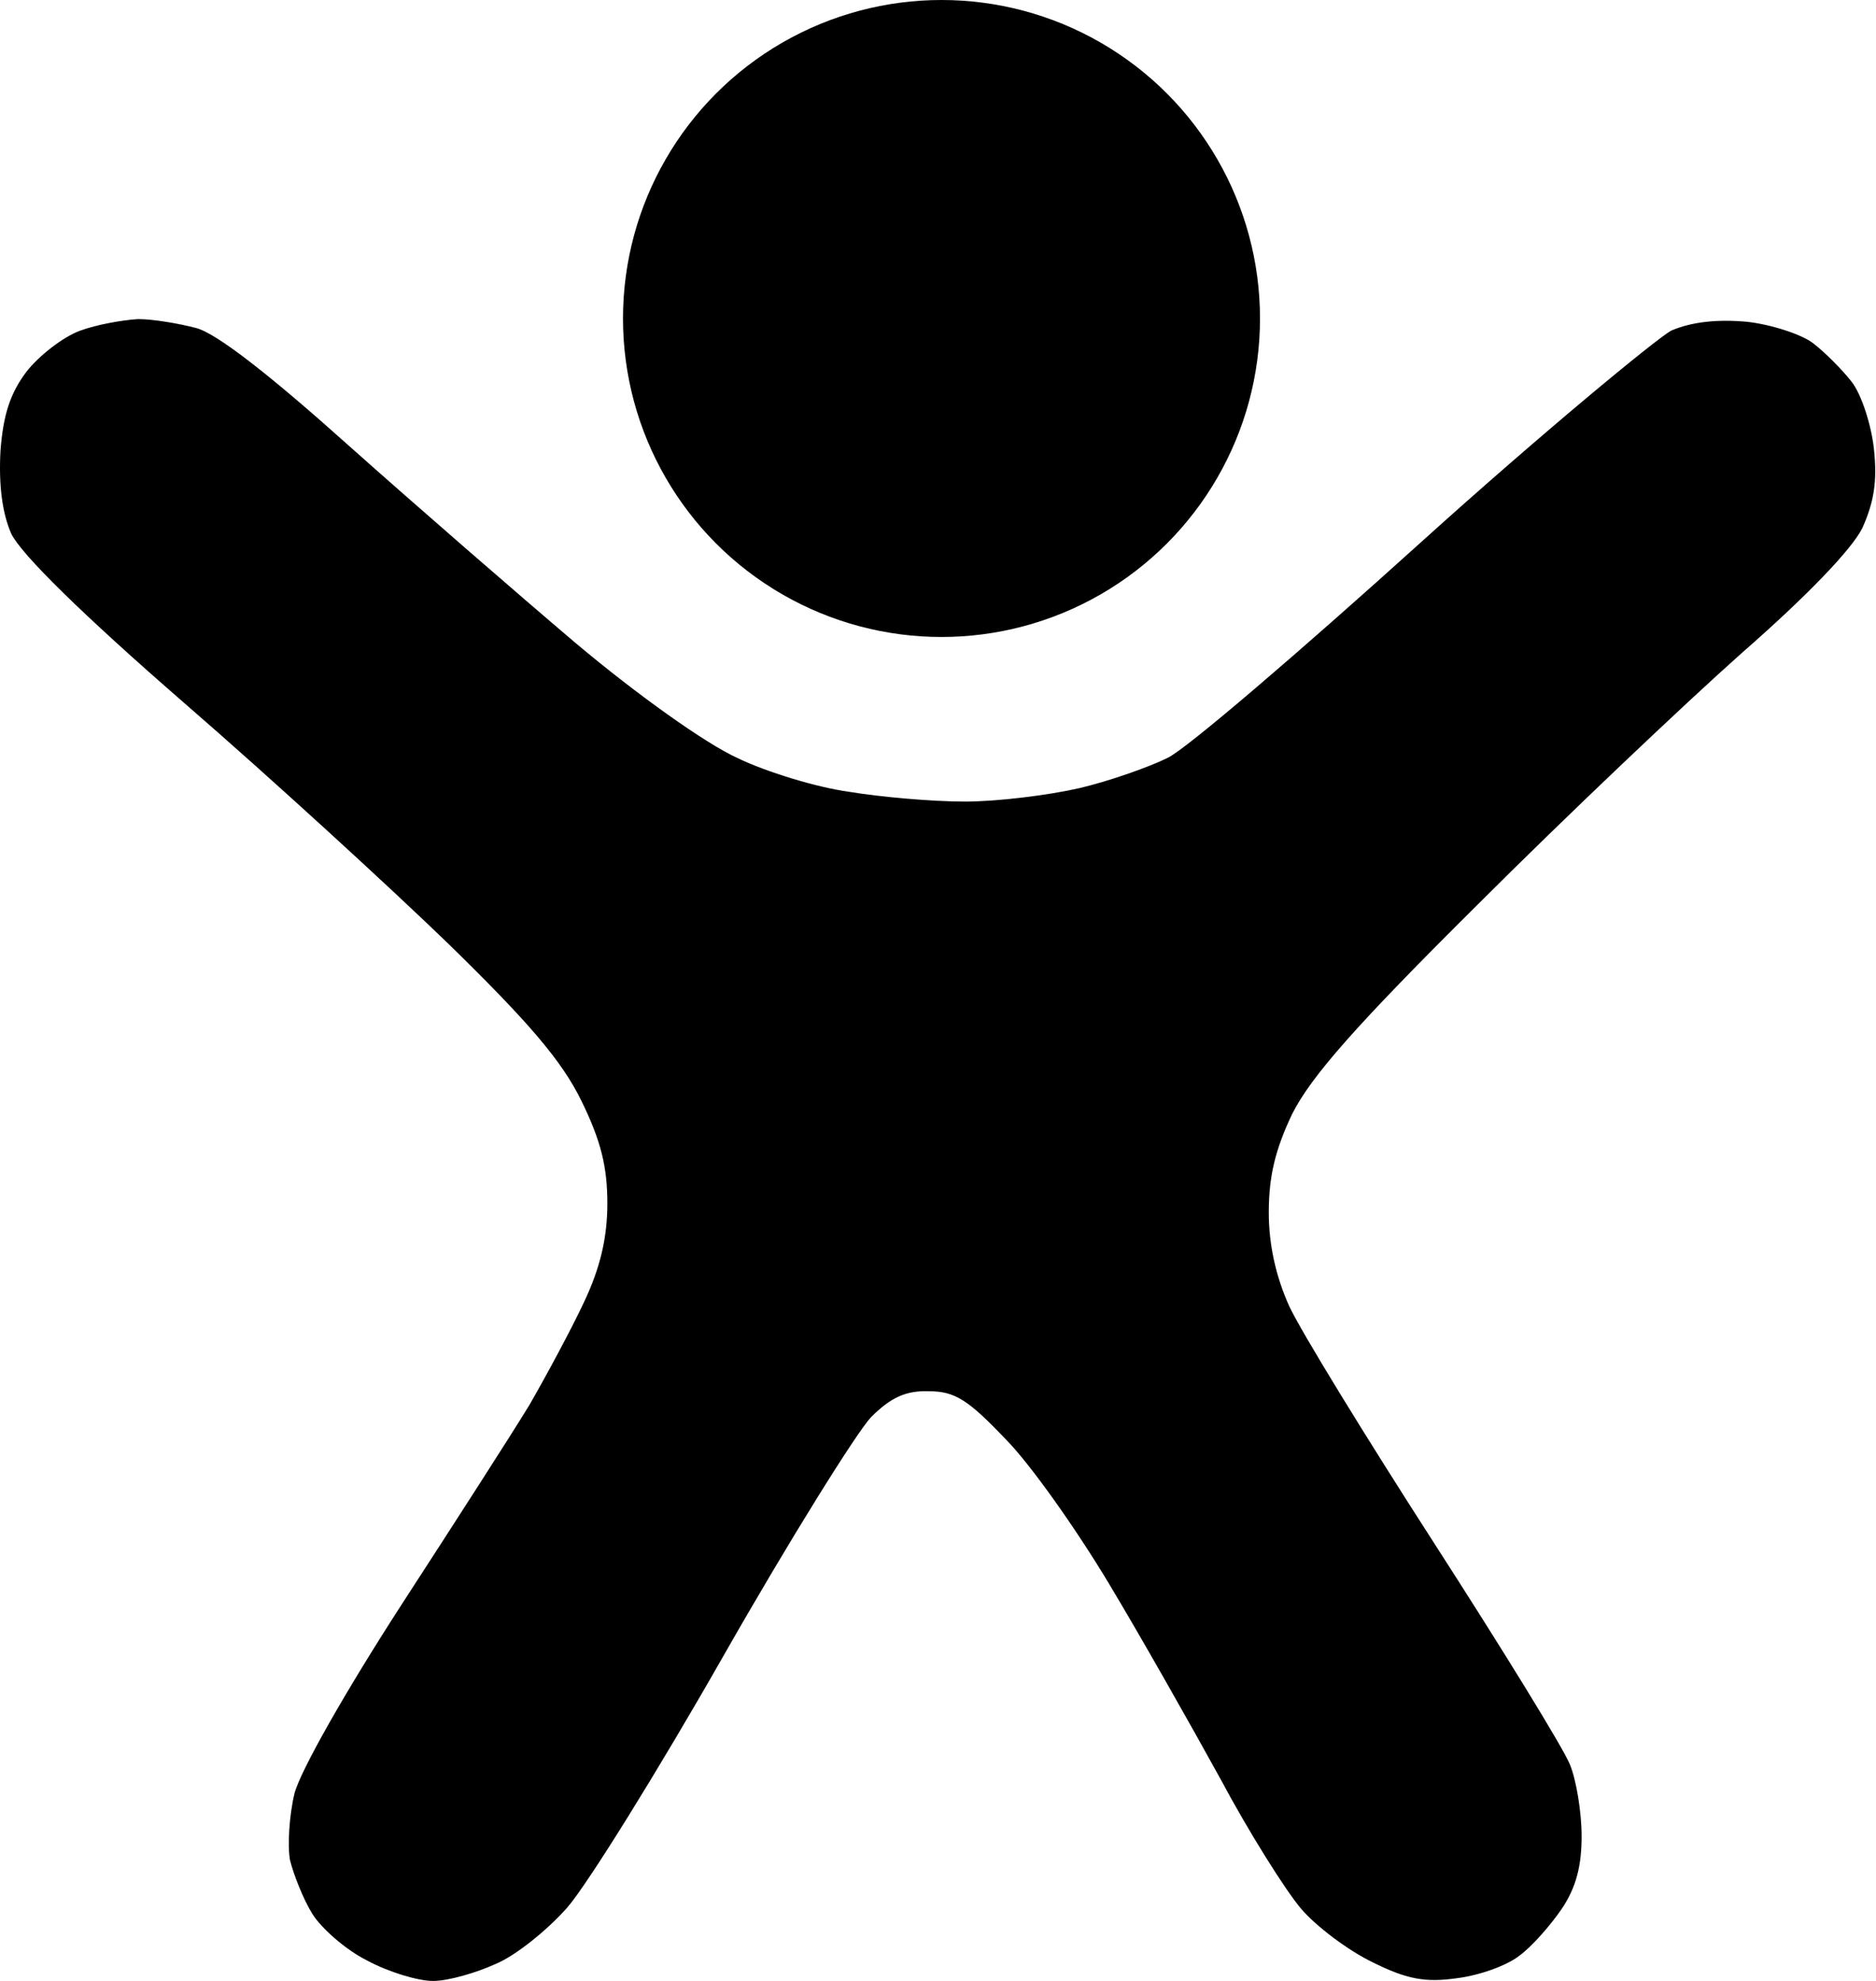
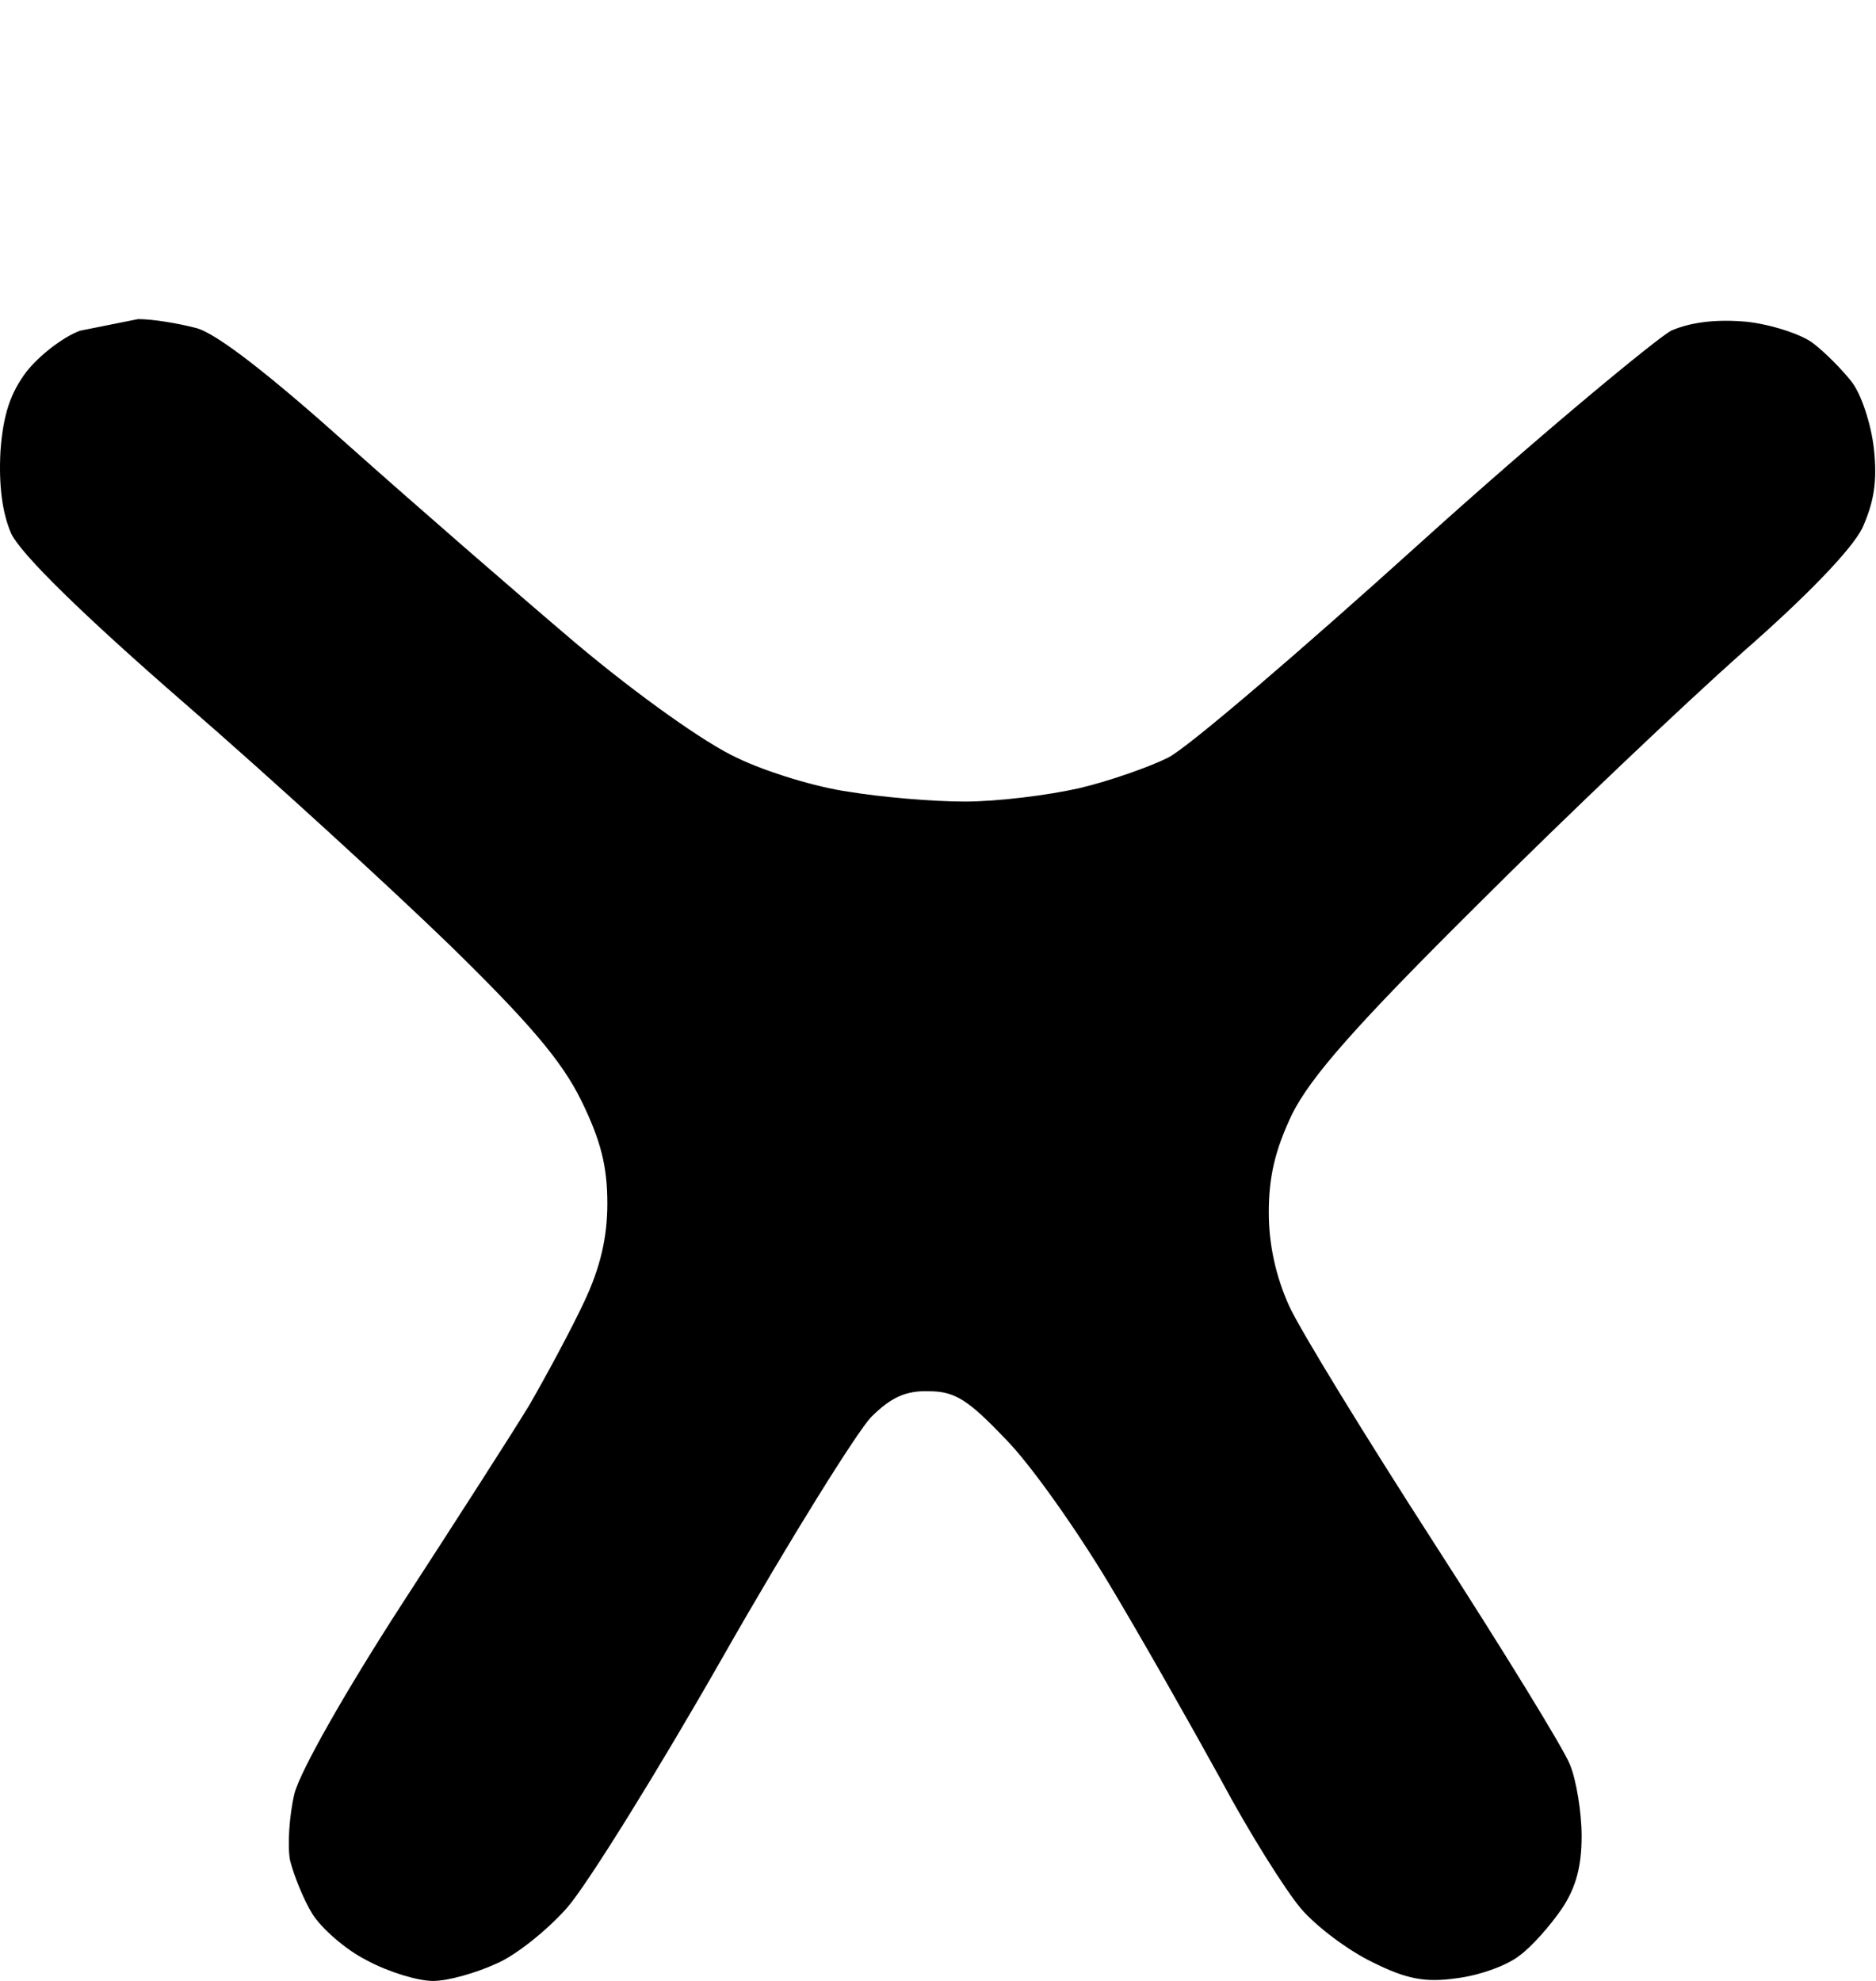
<svg xmlns="http://www.w3.org/2000/svg" width="268" height="283" viewBox="0 0 268 283" fill="none">
  <defs>
        
      </defs>
-   <path fill-rule="evenodd" clip-rule="evenodd" d="M19.728 45.587C21.899 45.587 25.602 46.225 28.028 46.864C30.965 47.63 38.626 53.629 49.735 63.585C59.184 72.009 73.868 84.773 82.295 91.921C91.106 99.324 100.81 106.217 105.279 108.259C109.493 110.301 116.644 112.471 121.24 113.11C125.837 113.875 133.243 114.514 137.84 114.514C142.437 114.514 149.715 113.62 154.184 112.599C158.526 111.578 164.272 109.536 166.825 108.259C169.507 106.983 185.723 93.07 202.961 77.498C220.199 61.925 236.5 48.5 238.714 47.247C241.651 45.97 245.354 45.587 249.568 45.97C253.015 46.353 257.357 47.757 259.017 49.034C260.677 50.31 263.103 52.735 264.507 54.522C265.912 56.309 267.316 60.649 267.699 64.095C268.21 68.818 267.699 71.754 266.04 75.455C264.507 78.519 258.123 85.156 248.929 93.198C240.885 100.345 223.902 116.428 211.133 129.192C193.64 146.552 187.256 153.827 184.574 159.188C182.148 164.294 181.254 168.123 181.254 173.229C181.254 177.824 182.276 182.419 184.191 186.631C185.851 190.205 195.172 205.394 204.877 220.456C214.581 235.517 223.391 249.813 224.285 252.111C225.179 254.281 225.945 258.876 225.945 262.322C225.945 266.534 225.179 269.598 223.136 272.661C221.476 275.086 218.795 278.15 217.007 279.426C215.219 280.83 211.261 282.234 208.069 282.617C203.6 283.255 200.918 282.745 196.066 280.32C192.618 278.66 188.022 275.214 185.851 272.661C183.68 270.108 178.445 261.812 174.359 254.153C170.145 246.495 162.995 233.858 158.398 226.2C153.801 218.541 147.161 209.096 143.586 205.522C138.351 200.033 136.435 198.757 132.732 198.757C129.413 198.629 127.242 199.65 124.433 202.458C122.39 204.628 112.813 219.945 103.364 236.539C93.915 253.132 83.828 269.342 81.019 272.533C78.209 275.724 73.613 279.426 70.803 280.575C67.994 281.851 64.036 283 61.865 283C59.694 283 55.481 281.724 52.416 280.064C49.352 278.533 45.904 275.469 44.627 273.427C43.35 271.385 41.946 267.811 41.435 265.768C41.052 263.726 41.307 259.386 42.073 256.195C42.967 252.877 49.352 241.644 57.268 229.391C64.802 217.775 73.102 204.884 75.656 200.671C78.082 196.459 81.657 189.822 83.445 185.993C85.743 181.142 86.764 176.803 86.764 171.952C86.764 166.719 85.871 163.017 83.061 157.273C80.252 151.53 75.528 146.041 64.164 134.936C55.864 126.895 38.881 111.323 26.368 100.473C11.684 87.709 3.001 79.157 1.596 76.221C0.319 73.285 -0.192 69.329 0.064 64.478C0.447 59.245 1.468 56.182 3.767 53.118C5.554 50.821 9.002 48.14 11.428 47.247C13.854 46.353 17.557 45.715 19.728 45.587Z" fill="#000000" />
-   <circle cx="134.5" cy="45.5" r="45.5" fill="#000000" />
+   <path fill-rule="evenodd" clip-rule="evenodd" d="M19.728 45.587C21.899 45.587 25.602 46.225 28.028 46.864C30.965 47.63 38.626 53.629 49.735 63.585C59.184 72.009 73.868 84.773 82.295 91.921C91.106 99.324 100.81 106.217 105.279 108.259C109.493 110.301 116.644 112.471 121.24 113.11C125.837 113.875 133.243 114.514 137.84 114.514C142.437 114.514 149.715 113.62 154.184 112.599C158.526 111.578 164.272 109.536 166.825 108.259C169.507 106.983 185.723 93.07 202.961 77.498C220.199 61.925 236.5 48.5 238.714 47.247C241.651 45.97 245.354 45.587 249.568 45.97C253.015 46.353 257.357 47.757 259.017 49.034C260.677 50.31 263.103 52.735 264.507 54.522C265.912 56.309 267.316 60.649 267.699 64.095C268.21 68.818 267.699 71.754 266.04 75.455C264.507 78.519 258.123 85.156 248.929 93.198C240.885 100.345 223.902 116.428 211.133 129.192C193.64 146.552 187.256 153.827 184.574 159.188C182.148 164.294 181.254 168.123 181.254 173.229C181.254 177.824 182.276 182.419 184.191 186.631C185.851 190.205 195.172 205.394 204.877 220.456C214.581 235.517 223.391 249.813 224.285 252.111C225.179 254.281 225.945 258.876 225.945 262.322C225.945 266.534 225.179 269.598 223.136 272.661C221.476 275.086 218.795 278.15 217.007 279.426C215.219 280.83 211.261 282.234 208.069 282.617C203.6 283.255 200.918 282.745 196.066 280.32C192.618 278.66 188.022 275.214 185.851 272.661C183.68 270.108 178.445 261.812 174.359 254.153C170.145 246.495 162.995 233.858 158.398 226.2C153.801 218.541 147.161 209.096 143.586 205.522C138.351 200.033 136.435 198.757 132.732 198.757C129.413 198.629 127.242 199.65 124.433 202.458C122.39 204.628 112.813 219.945 103.364 236.539C93.915 253.132 83.828 269.342 81.019 272.533C78.209 275.724 73.613 279.426 70.803 280.575C67.994 281.851 64.036 283 61.865 283C59.694 283 55.481 281.724 52.416 280.064C49.352 278.533 45.904 275.469 44.627 273.427C43.35 271.385 41.946 267.811 41.435 265.768C41.052 263.726 41.307 259.386 42.073 256.195C42.967 252.877 49.352 241.644 57.268 229.391C64.802 217.775 73.102 204.884 75.656 200.671C78.082 196.459 81.657 189.822 83.445 185.993C85.743 181.142 86.764 176.803 86.764 171.952C86.764 166.719 85.871 163.017 83.061 157.273C80.252 151.53 75.528 146.041 64.164 134.936C55.864 126.895 38.881 111.323 26.368 100.473C11.684 87.709 3.001 79.157 1.596 76.221C0.319 73.285 -0.192 69.329 0.064 64.478C0.447 59.245 1.468 56.182 3.767 53.118C5.554 50.821 9.002 48.14 11.428 47.247Z" fill="#000000" />
</svg>